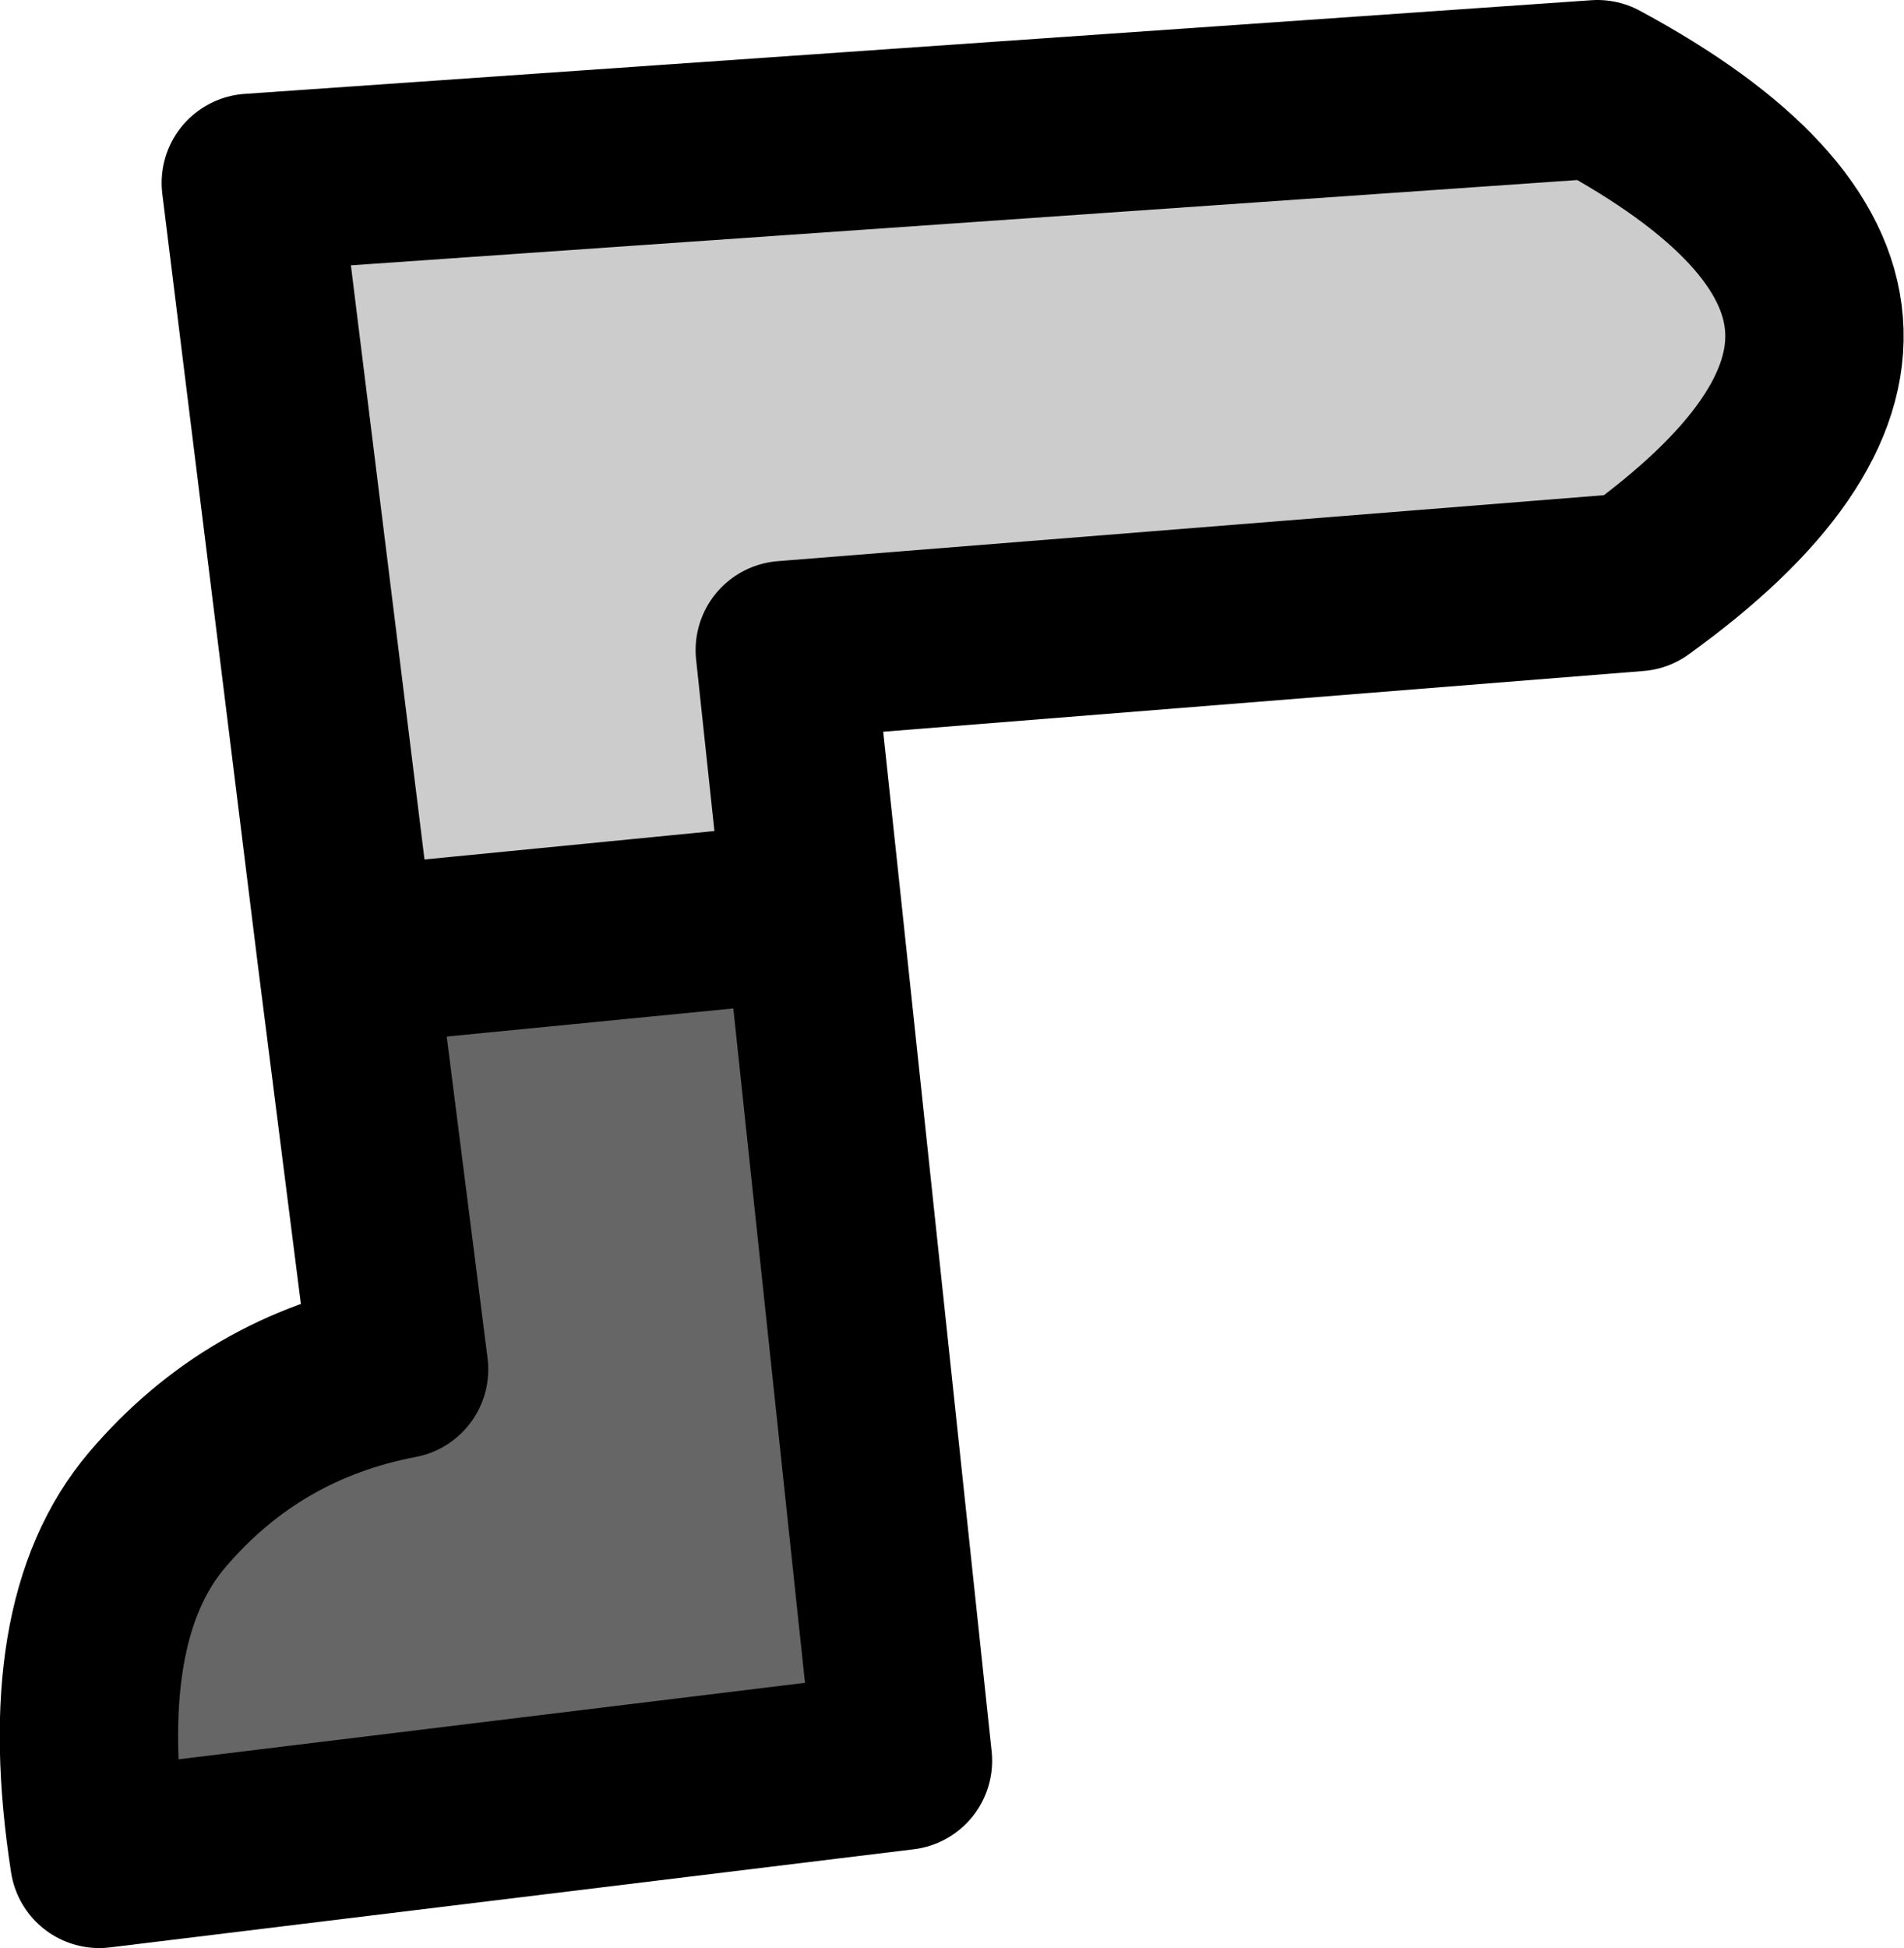
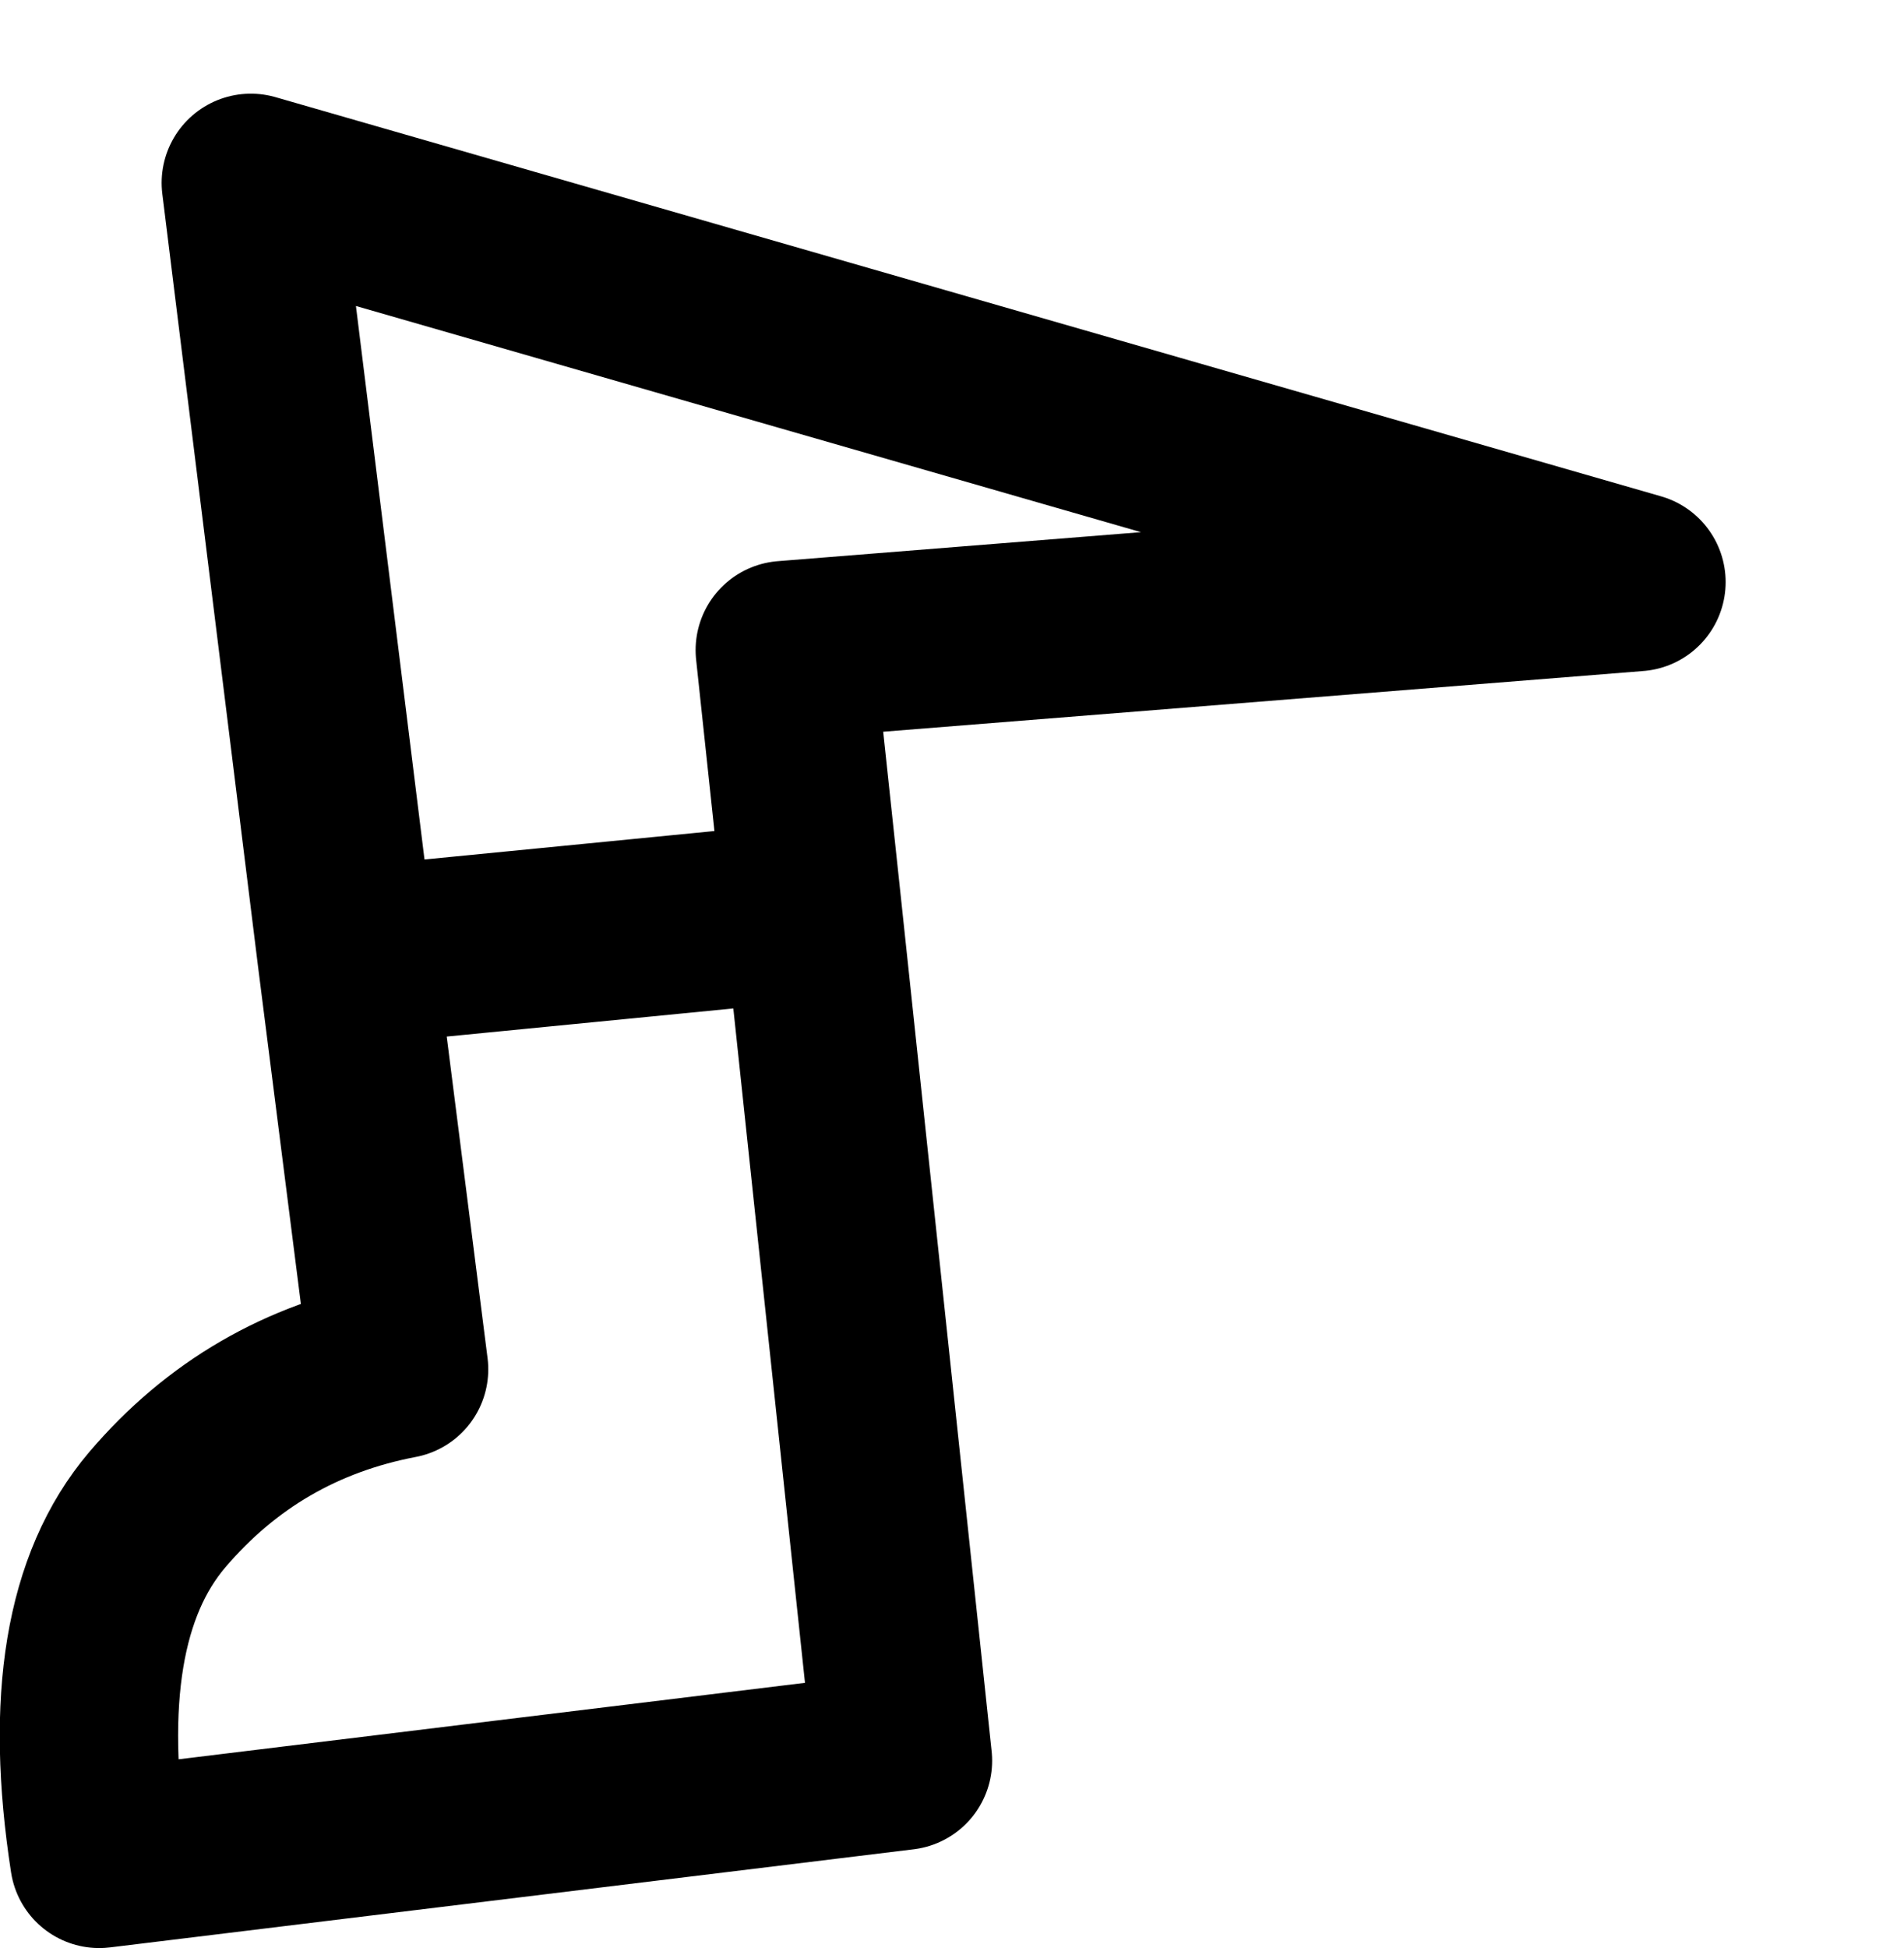
<svg xmlns="http://www.w3.org/2000/svg" height="87.35px" width="85.4px">
  <g transform="matrix(1.0, 0.0, 0.0, 1.0, -172.7, -220.8)">
-     <path d="M188.25 263.7 L183.95 229.0 244.35 224.8 Q262.9 234.8 246.1 246.9 L207.9 249.95 209.15 261.65 188.25 263.7" fill="#cccccc" fill-rule="evenodd" stroke="none" />
-     <path d="M188.25 263.7 L209.15 261.65 213.2 299.75 177.15 304.15 Q175.5 293.5 179.75 288.5 184.05 283.45 190.6 282.2 L188.25 263.7" fill="#666666" fill-rule="evenodd" stroke="none" />
-     <path d="M209.15 261.65 L207.9 249.95 246.1 246.9 Q262.9 234.8 244.35 224.8 L183.95 229.0 188.25 263.7 209.15 261.65 213.2 299.75 177.15 304.15 Q175.5 293.5 179.75 288.5 184.05 283.45 190.6 282.2 L188.25 263.7" fill="none" stroke="#000000" stroke-linecap="round" stroke-linejoin="round" stroke-width="8.0" />
+     <path d="M209.15 261.65 L207.9 249.95 246.1 246.9 L183.95 229.0 188.25 263.7 209.15 261.65 213.2 299.75 177.15 304.15 Q175.5 293.5 179.75 288.5 184.05 283.45 190.6 282.2 L188.25 263.7" fill="none" stroke="#000000" stroke-linecap="round" stroke-linejoin="round" stroke-width="8.0" />
  </g>
</svg>